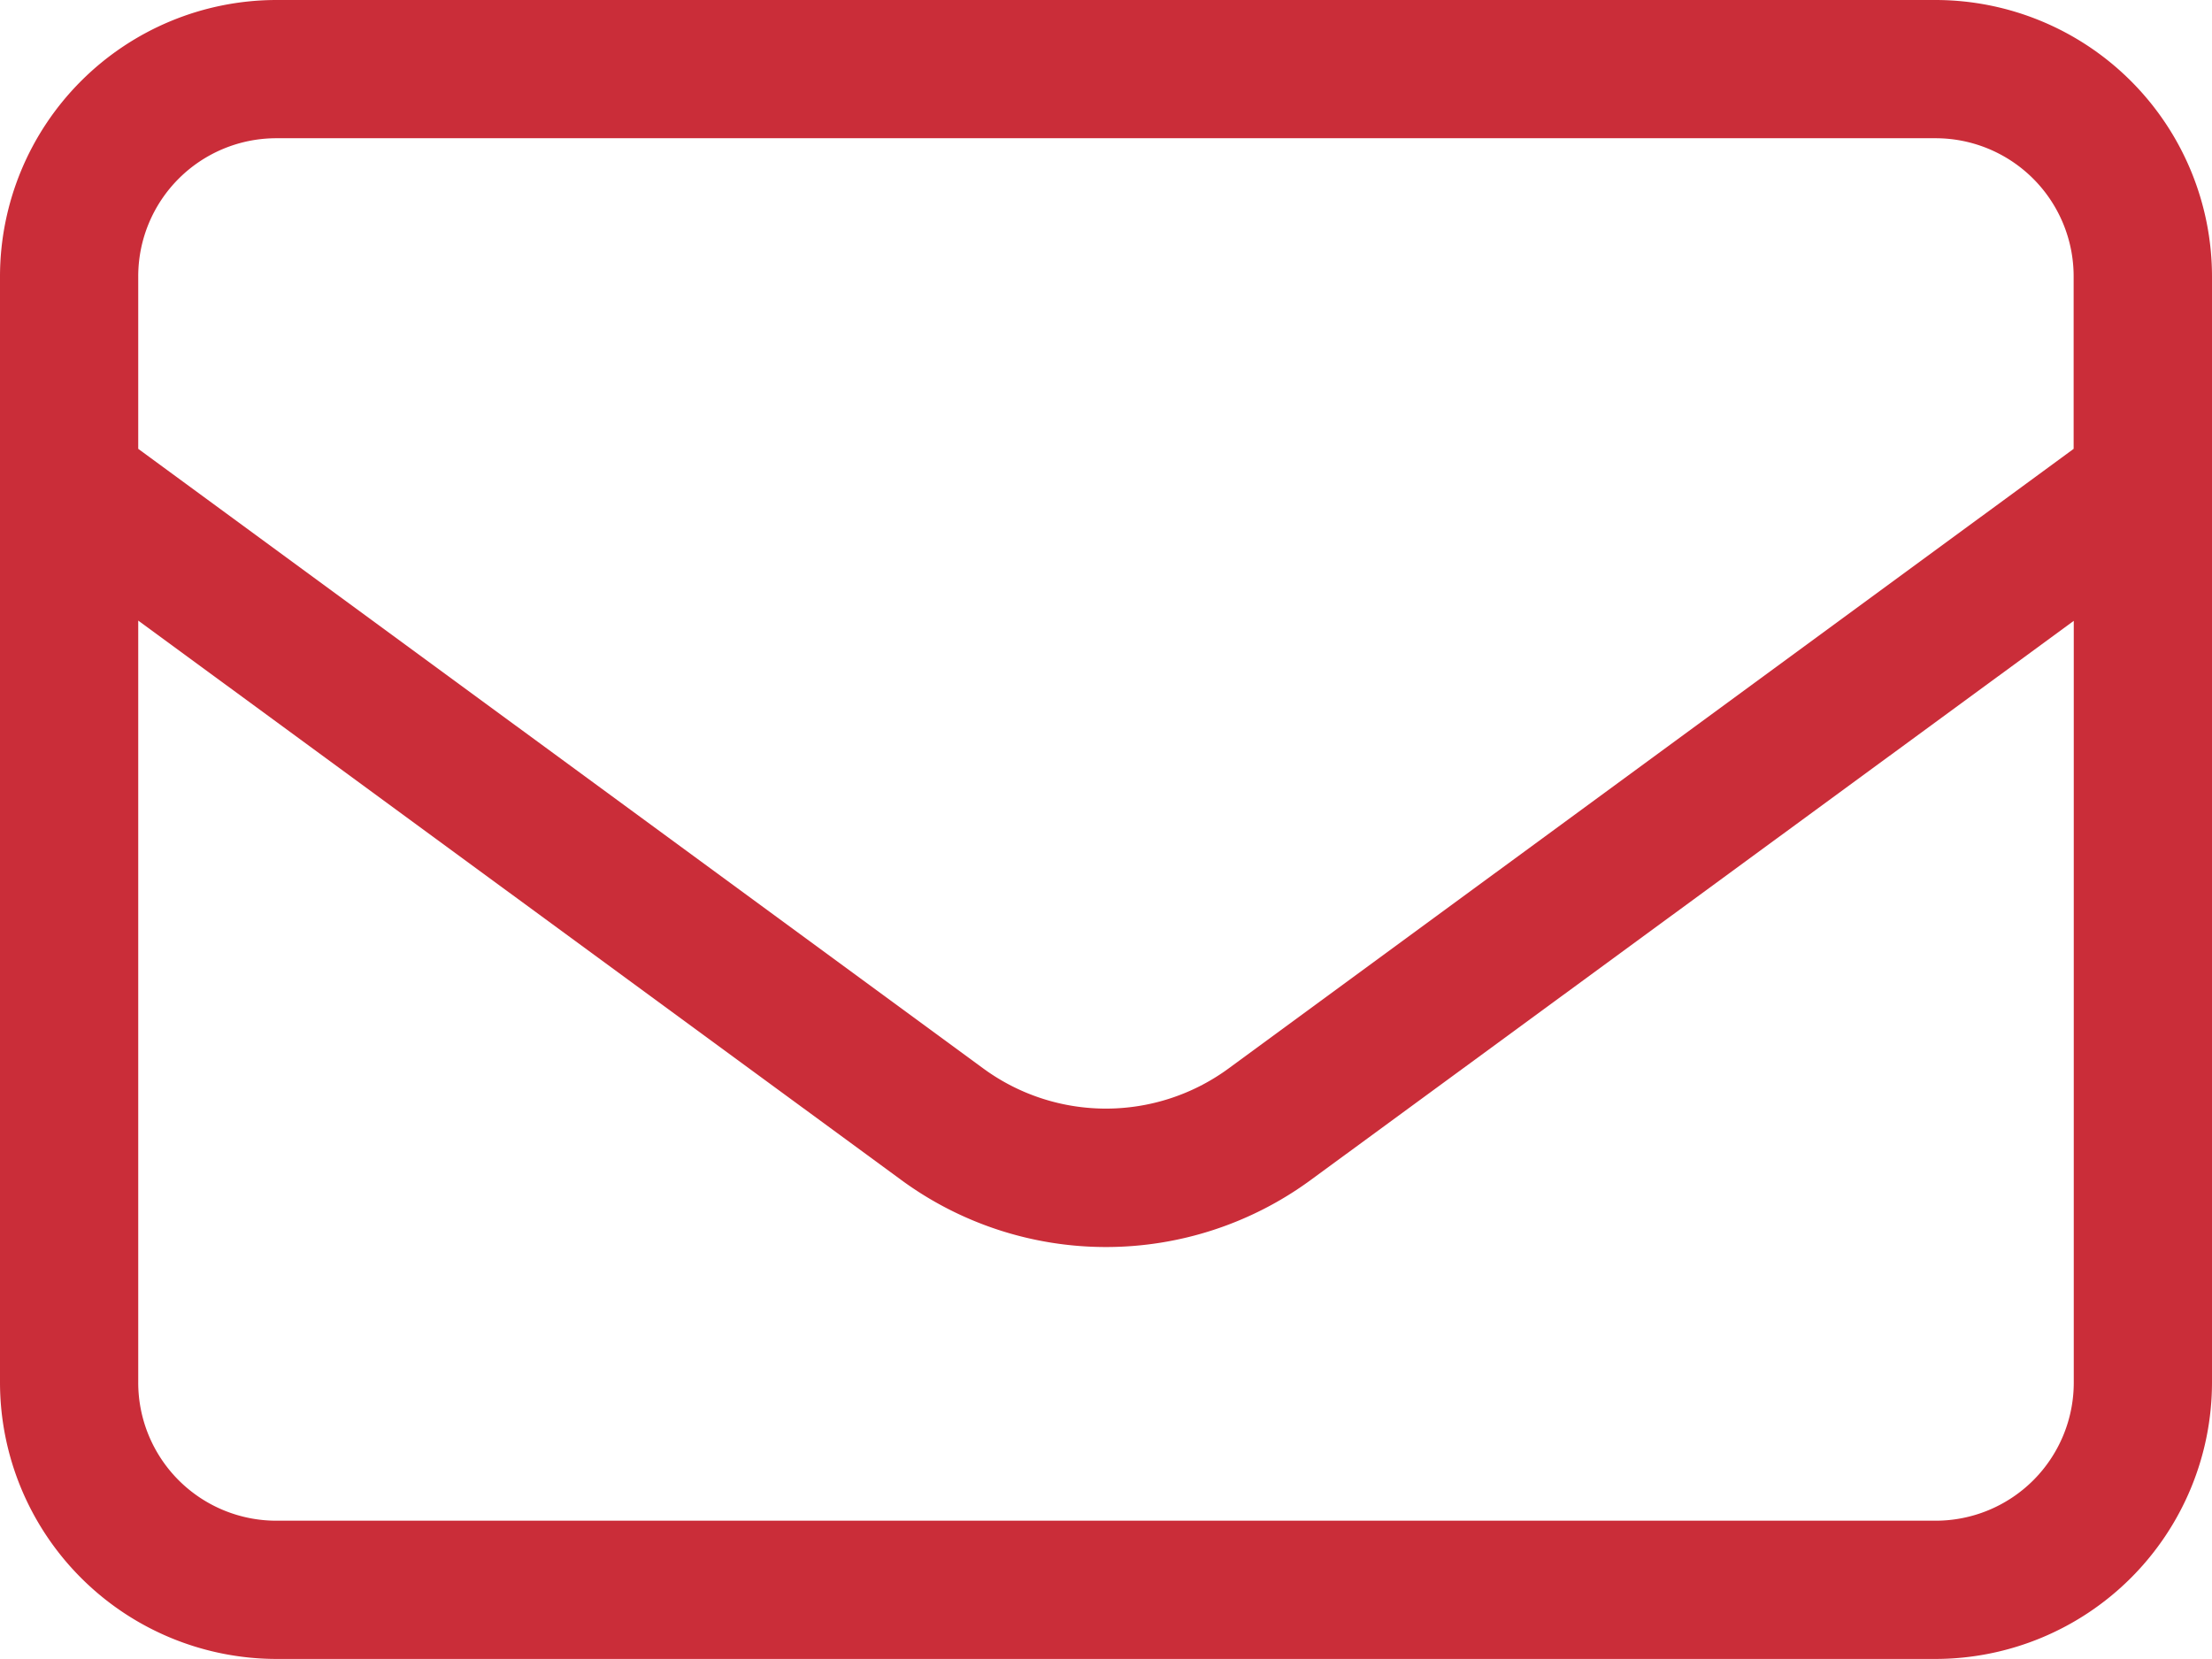
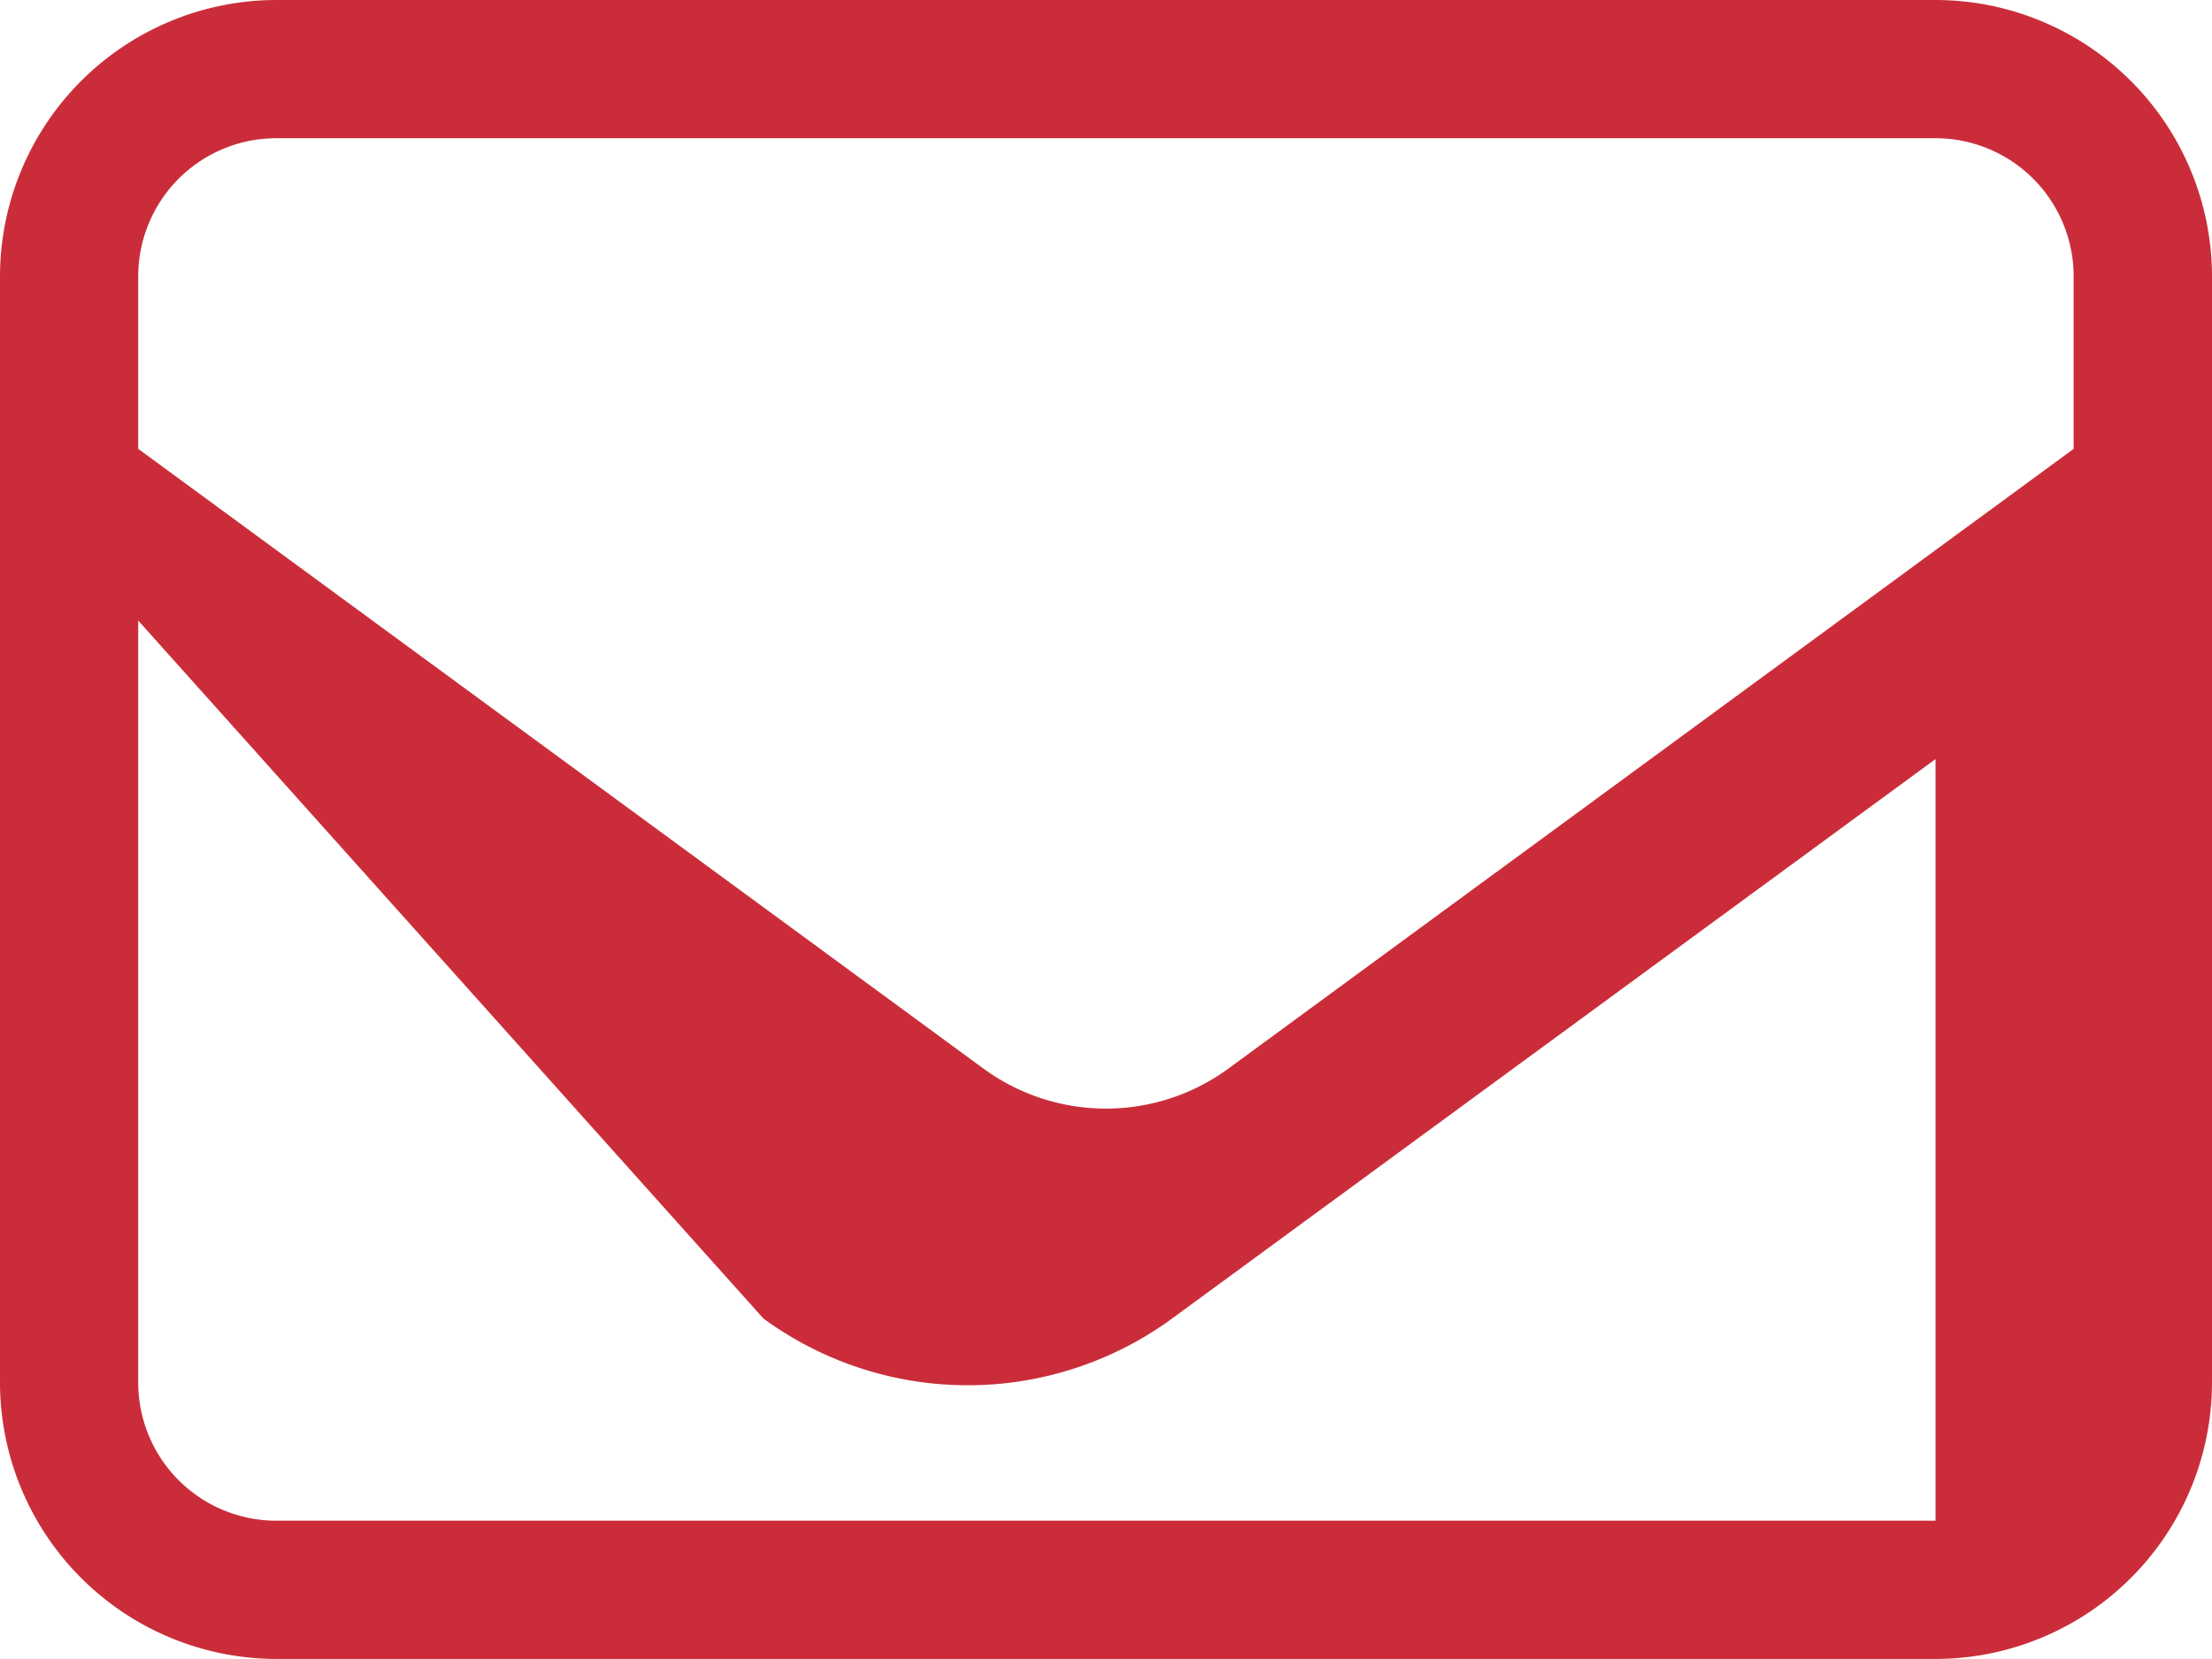
<svg xmlns="http://www.w3.org/2000/svg" width="17.426" height="13.069" viewBox="0 0 17.426 13.069">
-   <path d="M2.178 1.089a1.088 1.088 0 00-1.089 1.089v1.358l6.657 4.881a1.634 1.634 0 001.933 0l6.657-4.881V2.178a1.088 1.088 0 00-1.089-1.089zm-1.089 3.8v6a1.088 1.088 0 001.089 1.091h13.07a1.088 1.088 0 001.089-1.089v-6l-6.014 4.407a2.727 2.727 0 01-3.22 0zM0 2.178A2.18 2.18 0 012.178 0h13.07a2.18 2.18 0 012.178 2.178v8.713a2.18 2.18 0 01-2.178 2.178H2.178A2.18 2.18 0 010 10.891z" fill="#ca2d39" data-name="Group 10" />
+   <path d="M2.178 1.089a1.088 1.088 0 00-1.089 1.089v1.358l6.657 4.881a1.634 1.634 0 001.933 0l6.657-4.881V2.178a1.088 1.088 0 00-1.089-1.089zm-1.089 3.8v6a1.088 1.088 0 001.089 1.091h13.07v-6l-6.014 4.407a2.727 2.727 0 01-3.22 0zM0 2.178A2.18 2.18 0 012.178 0h13.07a2.18 2.18 0 012.178 2.178v8.713a2.18 2.18 0 01-2.178 2.178H2.178A2.18 2.18 0 010 10.891z" fill="#ca2d39" data-name="Group 10" />
</svg>